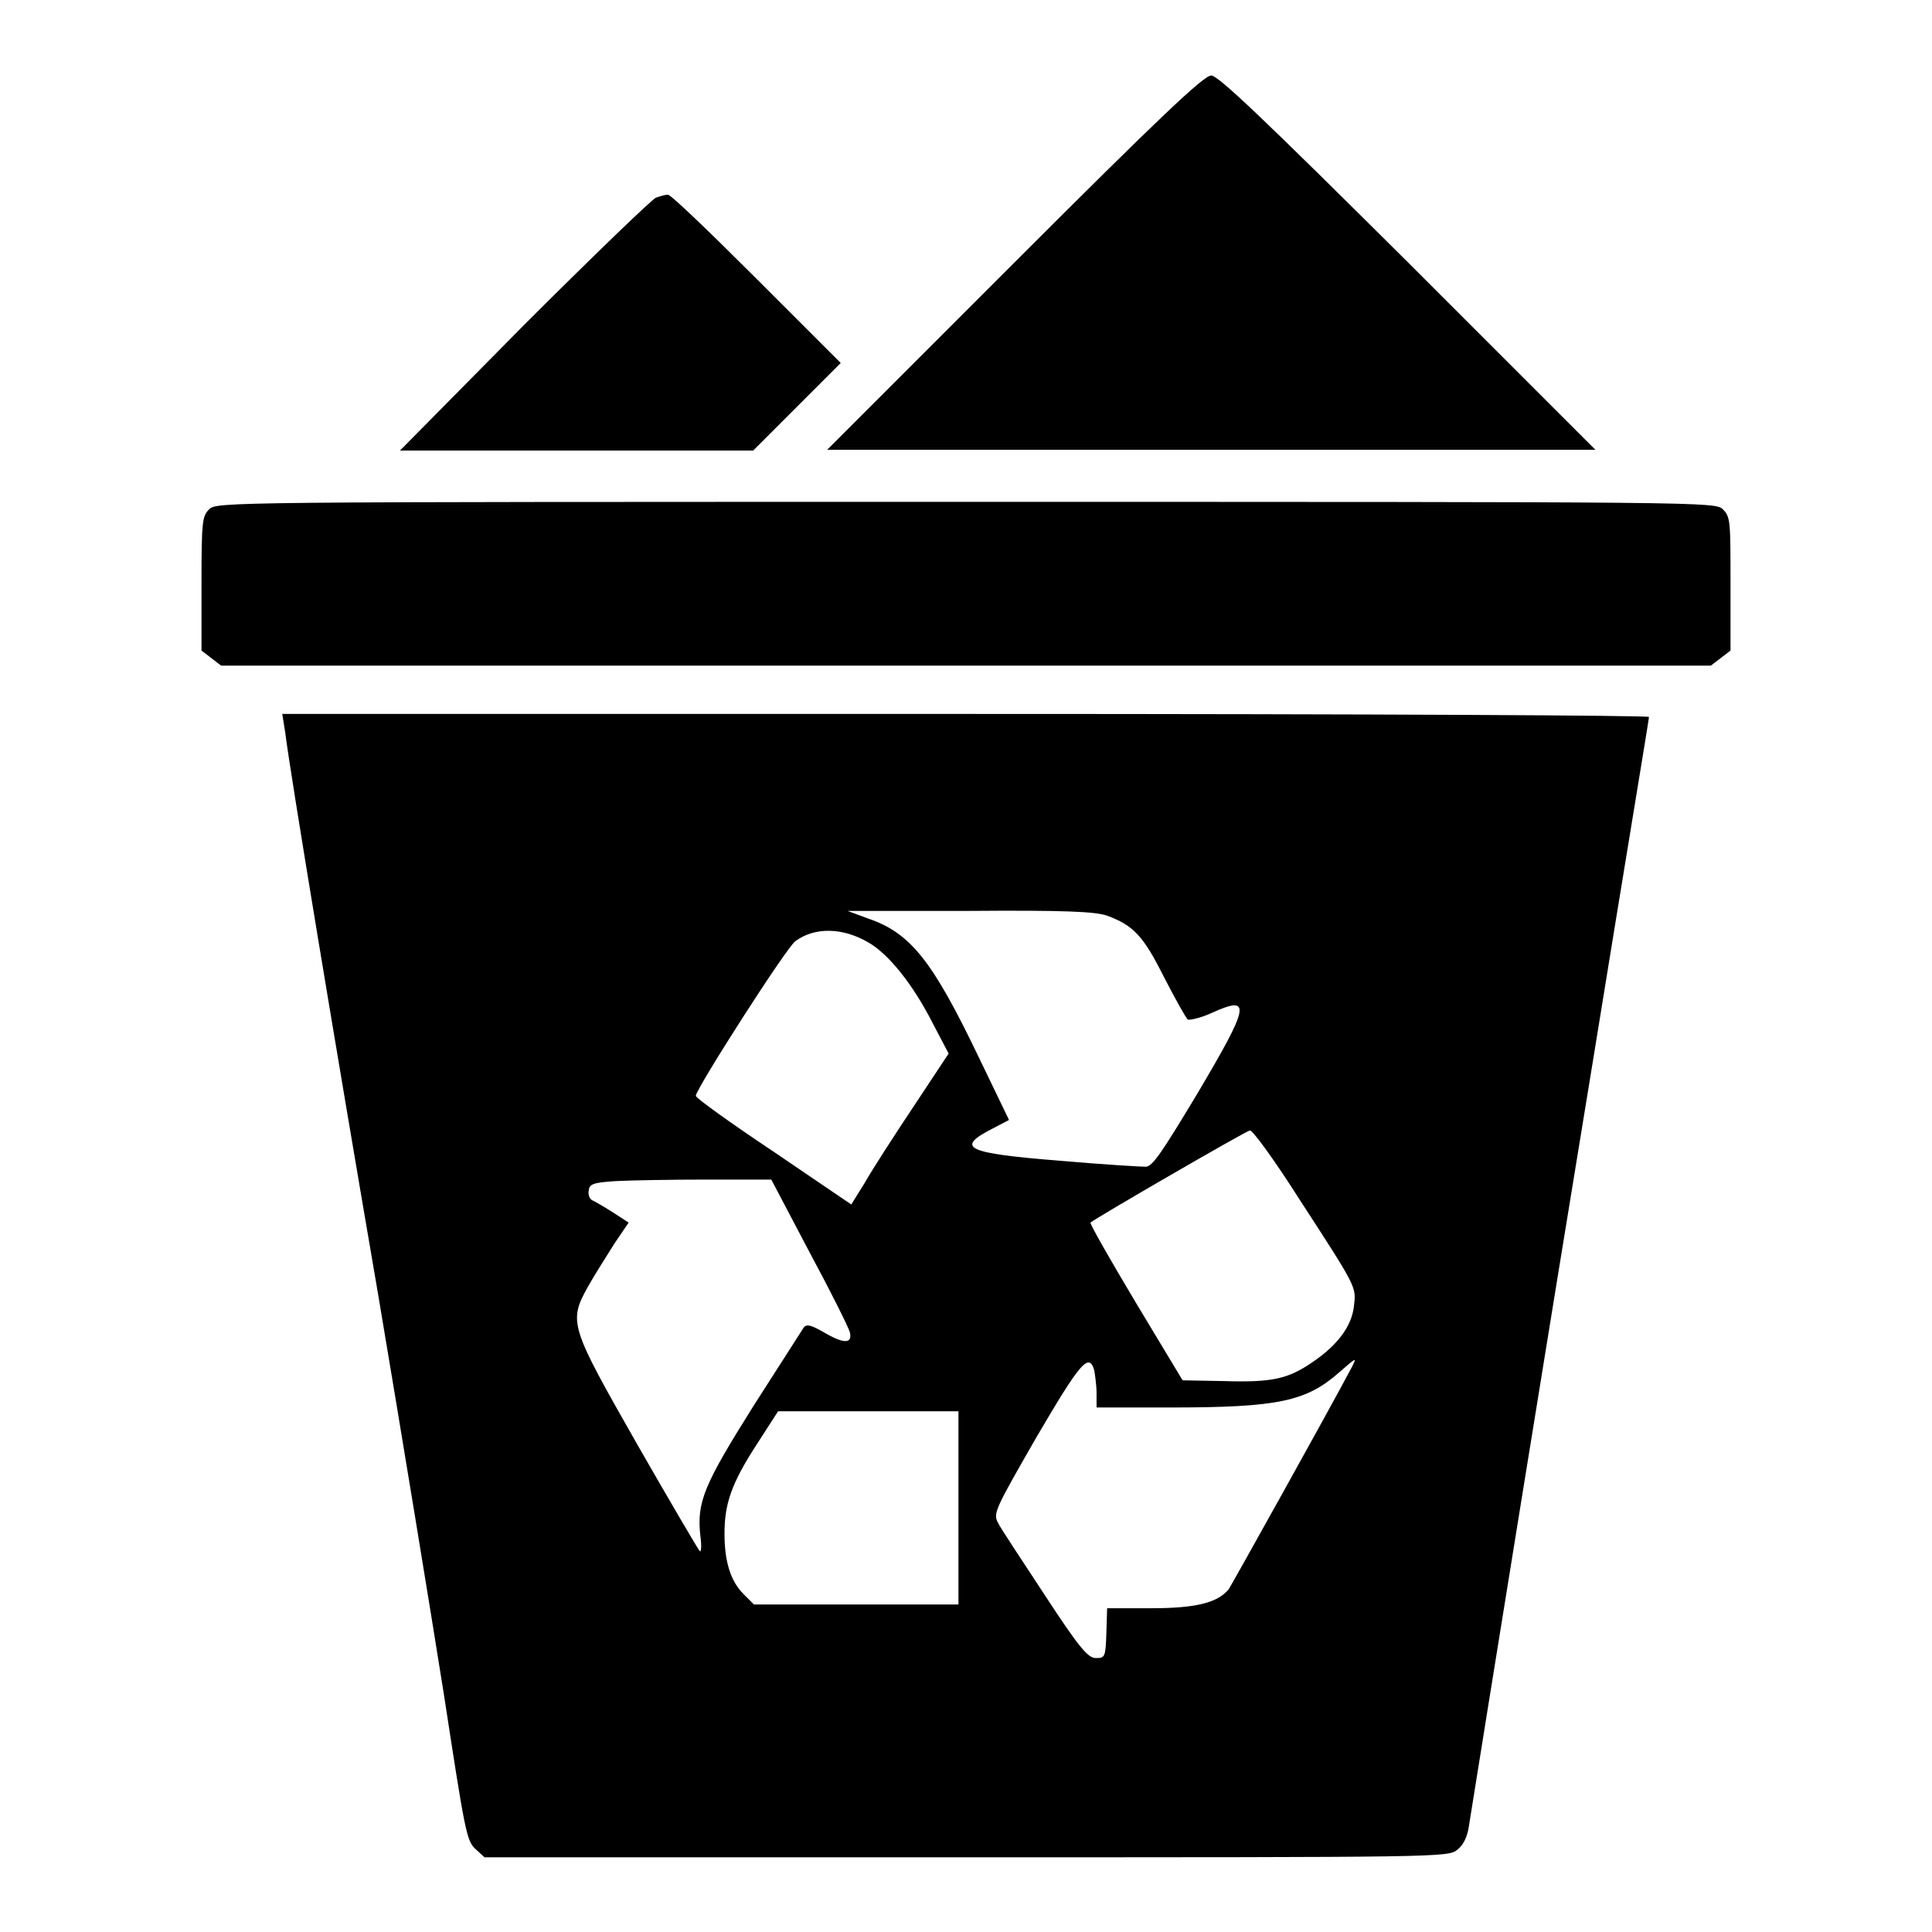
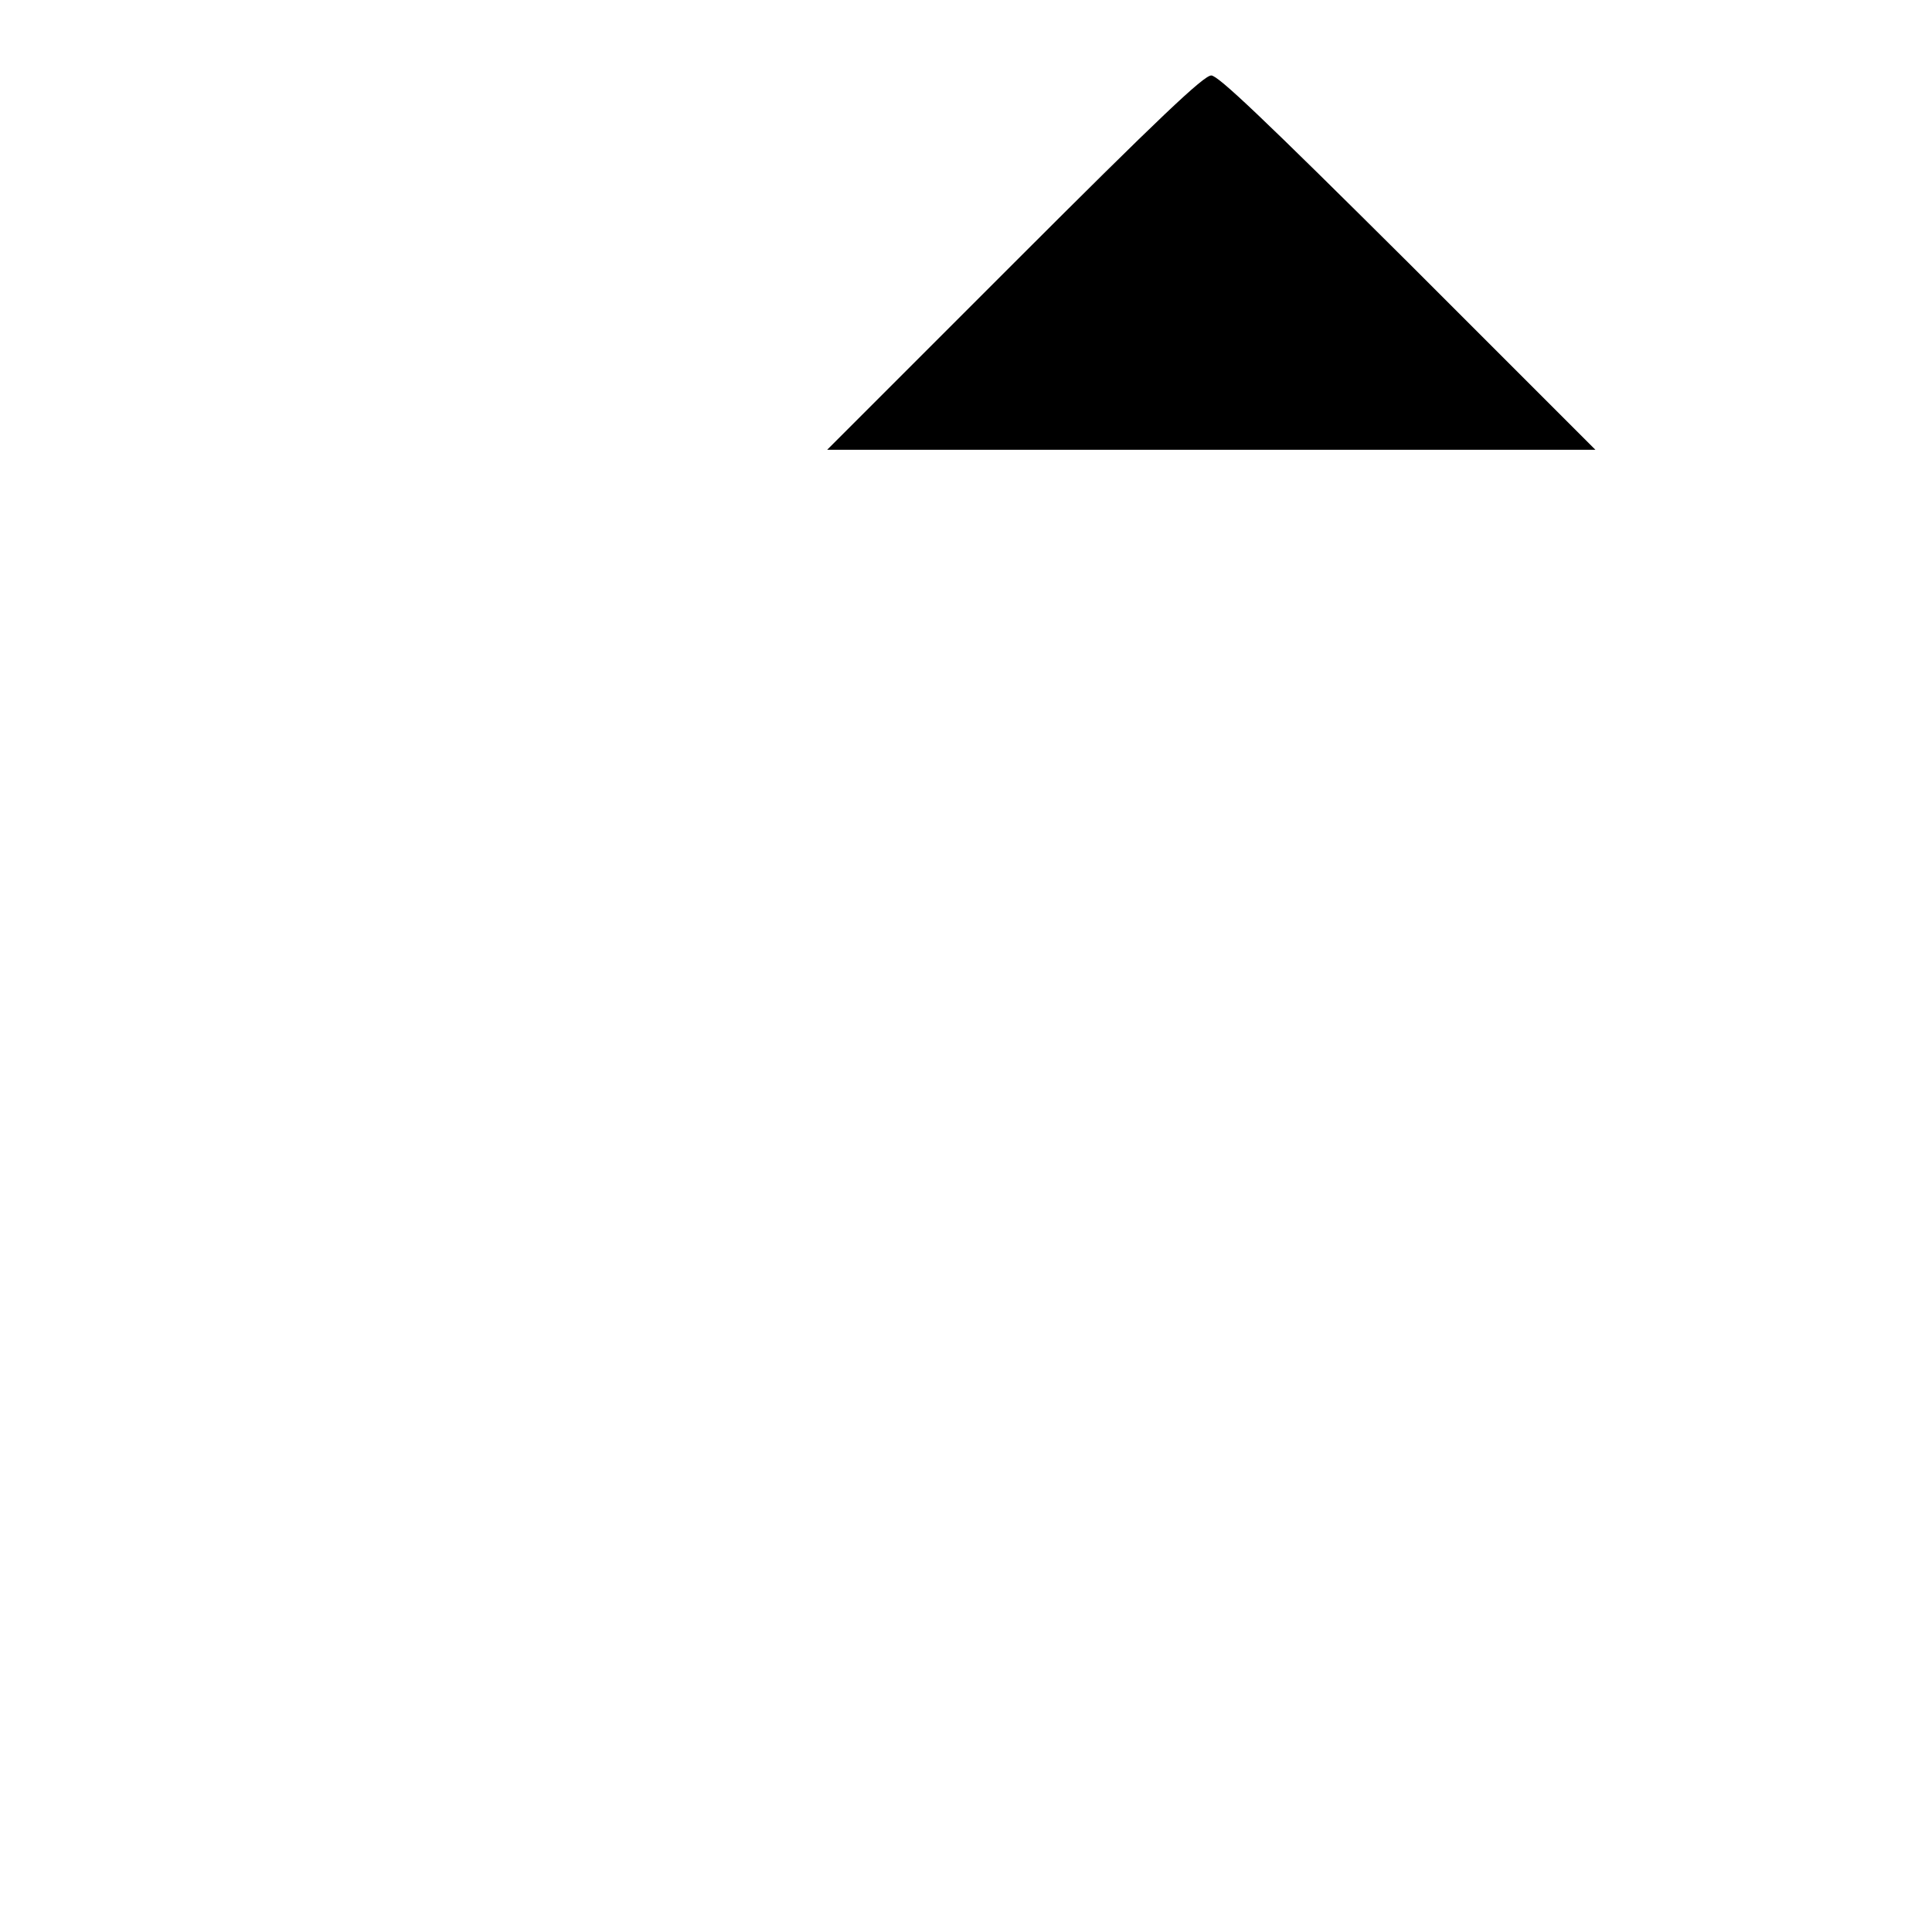
<svg xmlns="http://www.w3.org/2000/svg" version="1.1" x="0px" y="0px" viewBox="0 0 256 256" enable-background="new 0 0 256 256" xml:space="preserve">
  <g>
    <g>
      <g>
        <path fill="#000000" d="M134.4,34.8l-24.8,24.8h50.9h50.9l-24.8-24.8C167.3,15.6,161.4,10,160.5,10C159.5,10,153.6,15.6,134.4,34.8z" />
-         <path fill="#000000" d="M86.9,26.2c-0.5,0.2-8.4,7.8-17.5,16.9L53,59.7h23.4h23.4l5.8-5.8l5.8-5.8l-11.2-11.2c-6.1-6.1-11.4-11.2-11.7-11.1C88.1,25.8,87.5,26,86.9,26.2z" />
-         <path fill="#000000" d="M27.7,67.5c-0.9,0.9-1,1.6-1,9.8v8.9l1.3,1l1.3,1H128h98.7l1.3-1l1.3-1v-8.9c0-8.2,0-8.8-1-9.8c-1-1-1.6-1-100.3-1C29.3,66.5,28.7,66.5,27.7,67.5z" />
-         <path fill="#000000" d="M37.8,97.1c0.6,5,6.6,41.2,12.3,74.4c3.1,18.4,7,42.2,8.7,52.9c2.8,18.2,3,19.5,4.2,20.6l1.2,1.1H128c63.1,0,63.9,0,65.1-1c0.8-0.6,1.3-1.7,1.5-2.9c2.3-14.4,10.7-66.5,16.5-101.8c4-24.7,7.4-45.1,7.4-45.4c0-0.2-35.1-0.4-90.5-0.4H37.4L37.8,97.1z M146.6,121.3c3.6,1.3,4.9,2.7,7.7,8.3c1.5,2.9,2.9,5.4,3.1,5.5s1.7-0.2,3.2-0.9c5.3-2.4,5-1-2,10.8c-4.7,7.8-5.9,9.6-6.8,9.6c-0.6,0-5.7-0.3-11.4-0.8c-12.5-1-13.9-1.7-8.8-4.3l2.1-1.1l-4.1-8.5c-6.1-12.7-9-16.3-14.6-18.2l-2.7-1h16C141.3,120.6,145,120.8,146.6,121.3z M115.1,124.9c2.6,1.5,5.8,5.4,8.5,10.7l2.1,4l-4.7,7.1c-2.6,3.9-5.5,8.4-6.4,10l-1.8,2.9l-10.3-7c-5.7-3.8-10.3-7.1-10.3-7.4c0-0.9,12.1-19.8,13.2-20.5C108,122.8,111.7,122.9,115.1,124.9z M172.3,159.1c7.6,11.7,7.4,11.4,7.1,14s-2.1,5.1-5.5,7.4c-3.2,2.2-5.3,2.7-11.7,2.5l-5.5-0.1l-6.2-10.3c-3.4-5.7-6.1-10.4-6-10.6c0.5-0.5,20.7-12.2,21.1-12.2C165.9,149.6,169,153.9,172.3,159.1z M107.2,165.8c2.8,5.2,5.2,10,5.4,10.7c0.4,1.6-0.8,1.6-3.5,0c-1.6-0.9-2.2-1.1-2.6-0.6c-0.2,0.3-3.2,5-6.6,10.3c-6.6,10.5-7.6,12.8-7.1,17.3c0.2,1.4,0.1,2.3-0.1,2c-0.2-0.2-3.9-6.5-8.2-14c-9-15.8-9.2-16.3-6.6-21c0.9-1.6,2.5-4.1,3.5-5.7l1.9-2.8l-2-1.3c-1.1-0.7-2.3-1.4-2.7-1.6c-0.4-0.1-0.7-0.7-0.6-1.3c0.1-0.9,0.5-1.1,3.6-1.3c1.9-0.1,7.3-0.2,12-0.2l8.6,0L107.2,165.8z M179.1,181.2c-3.4,6.4-15.9,28.8-16.3,29.4c-1.5,1.8-4.4,2.5-10.3,2.5h-5.8l-0.1,3.3c-0.1,3.2-0.2,3.3-1.4,3.3c-1,0-2.1-1.2-6.8-8.4c-3-4.6-5.9-8.9-6.2-9.6c-0.6-1.2-0.3-1.8,5.1-11.2c5.8-9.9,7-11.4,7.7-8.9c0.1,0.6,0.3,2,0.3,3v1.9h9.7c14.4,0,18.1-0.8,22.5-4.7C179.8,179.8,179.8,179.8,179.1,181.2z M127,199.8v12.8h-13.6H99.9l-1.4-1.4c-1.7-1.7-2.5-4.3-2.5-8c0-3.9,0.9-6.6,4.2-11.7l2.9-4.5h11.9H127V199.8z" />
      </g>
    </g>
  </g>
</svg>